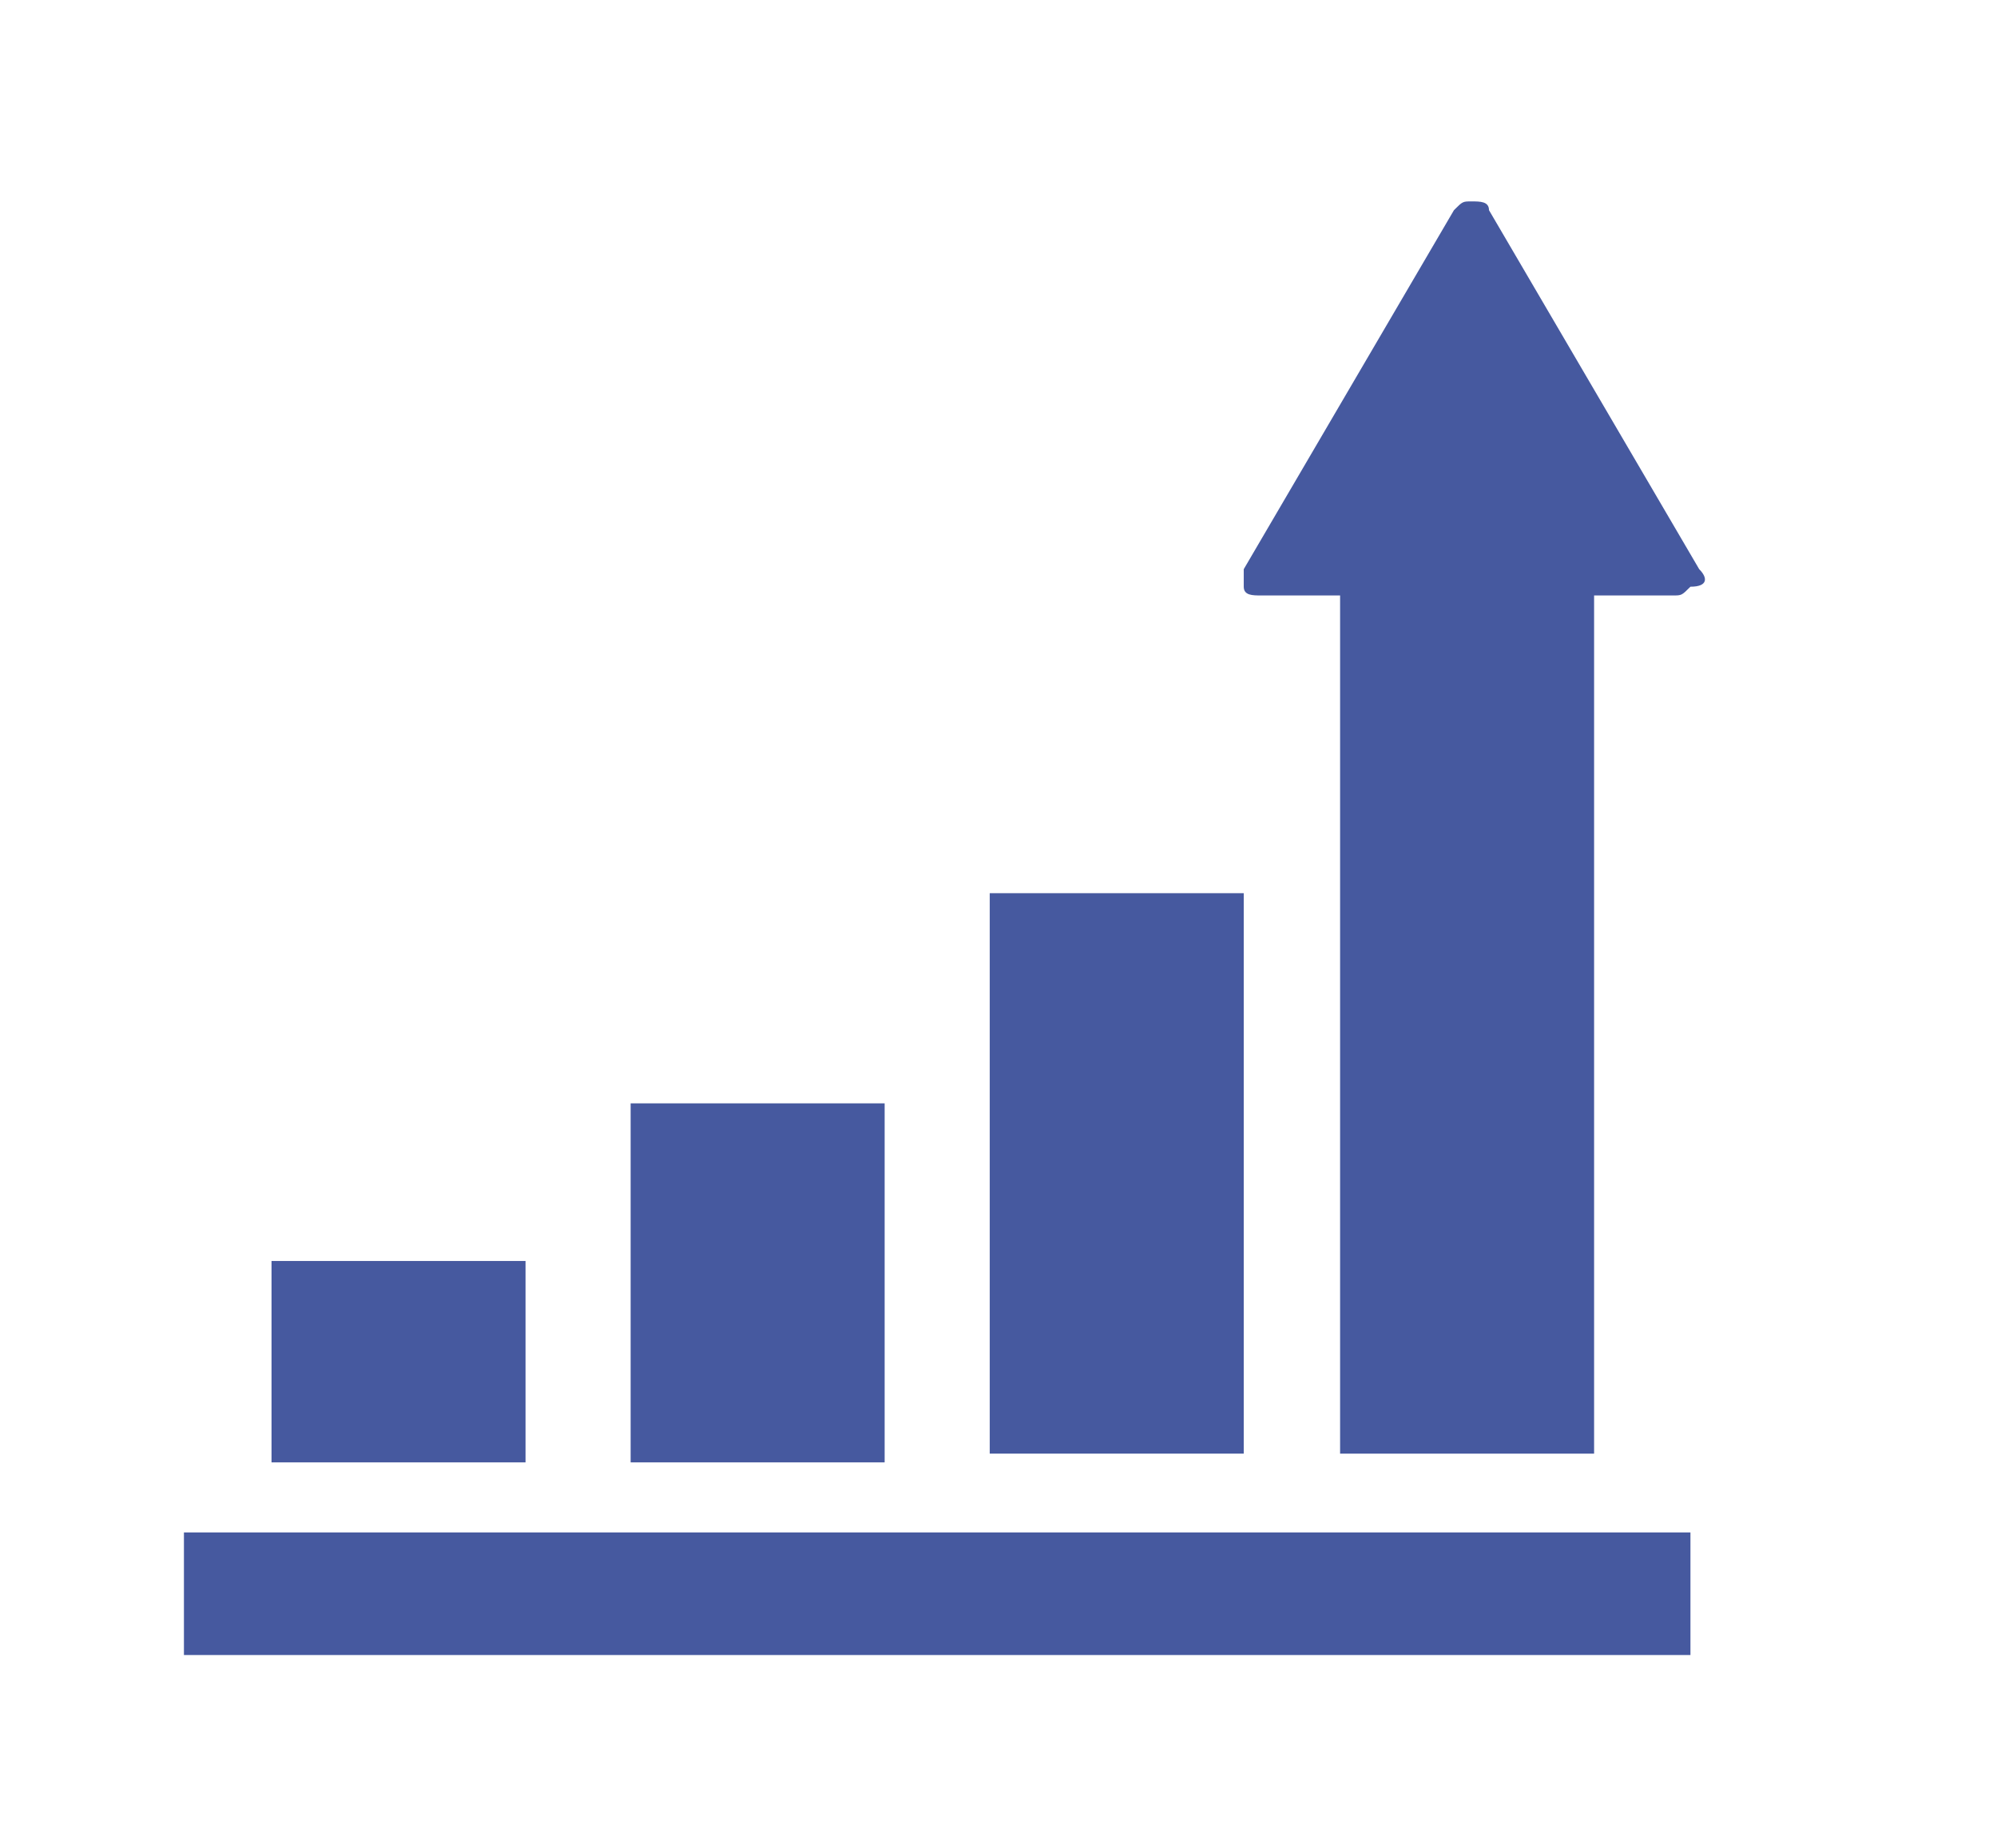
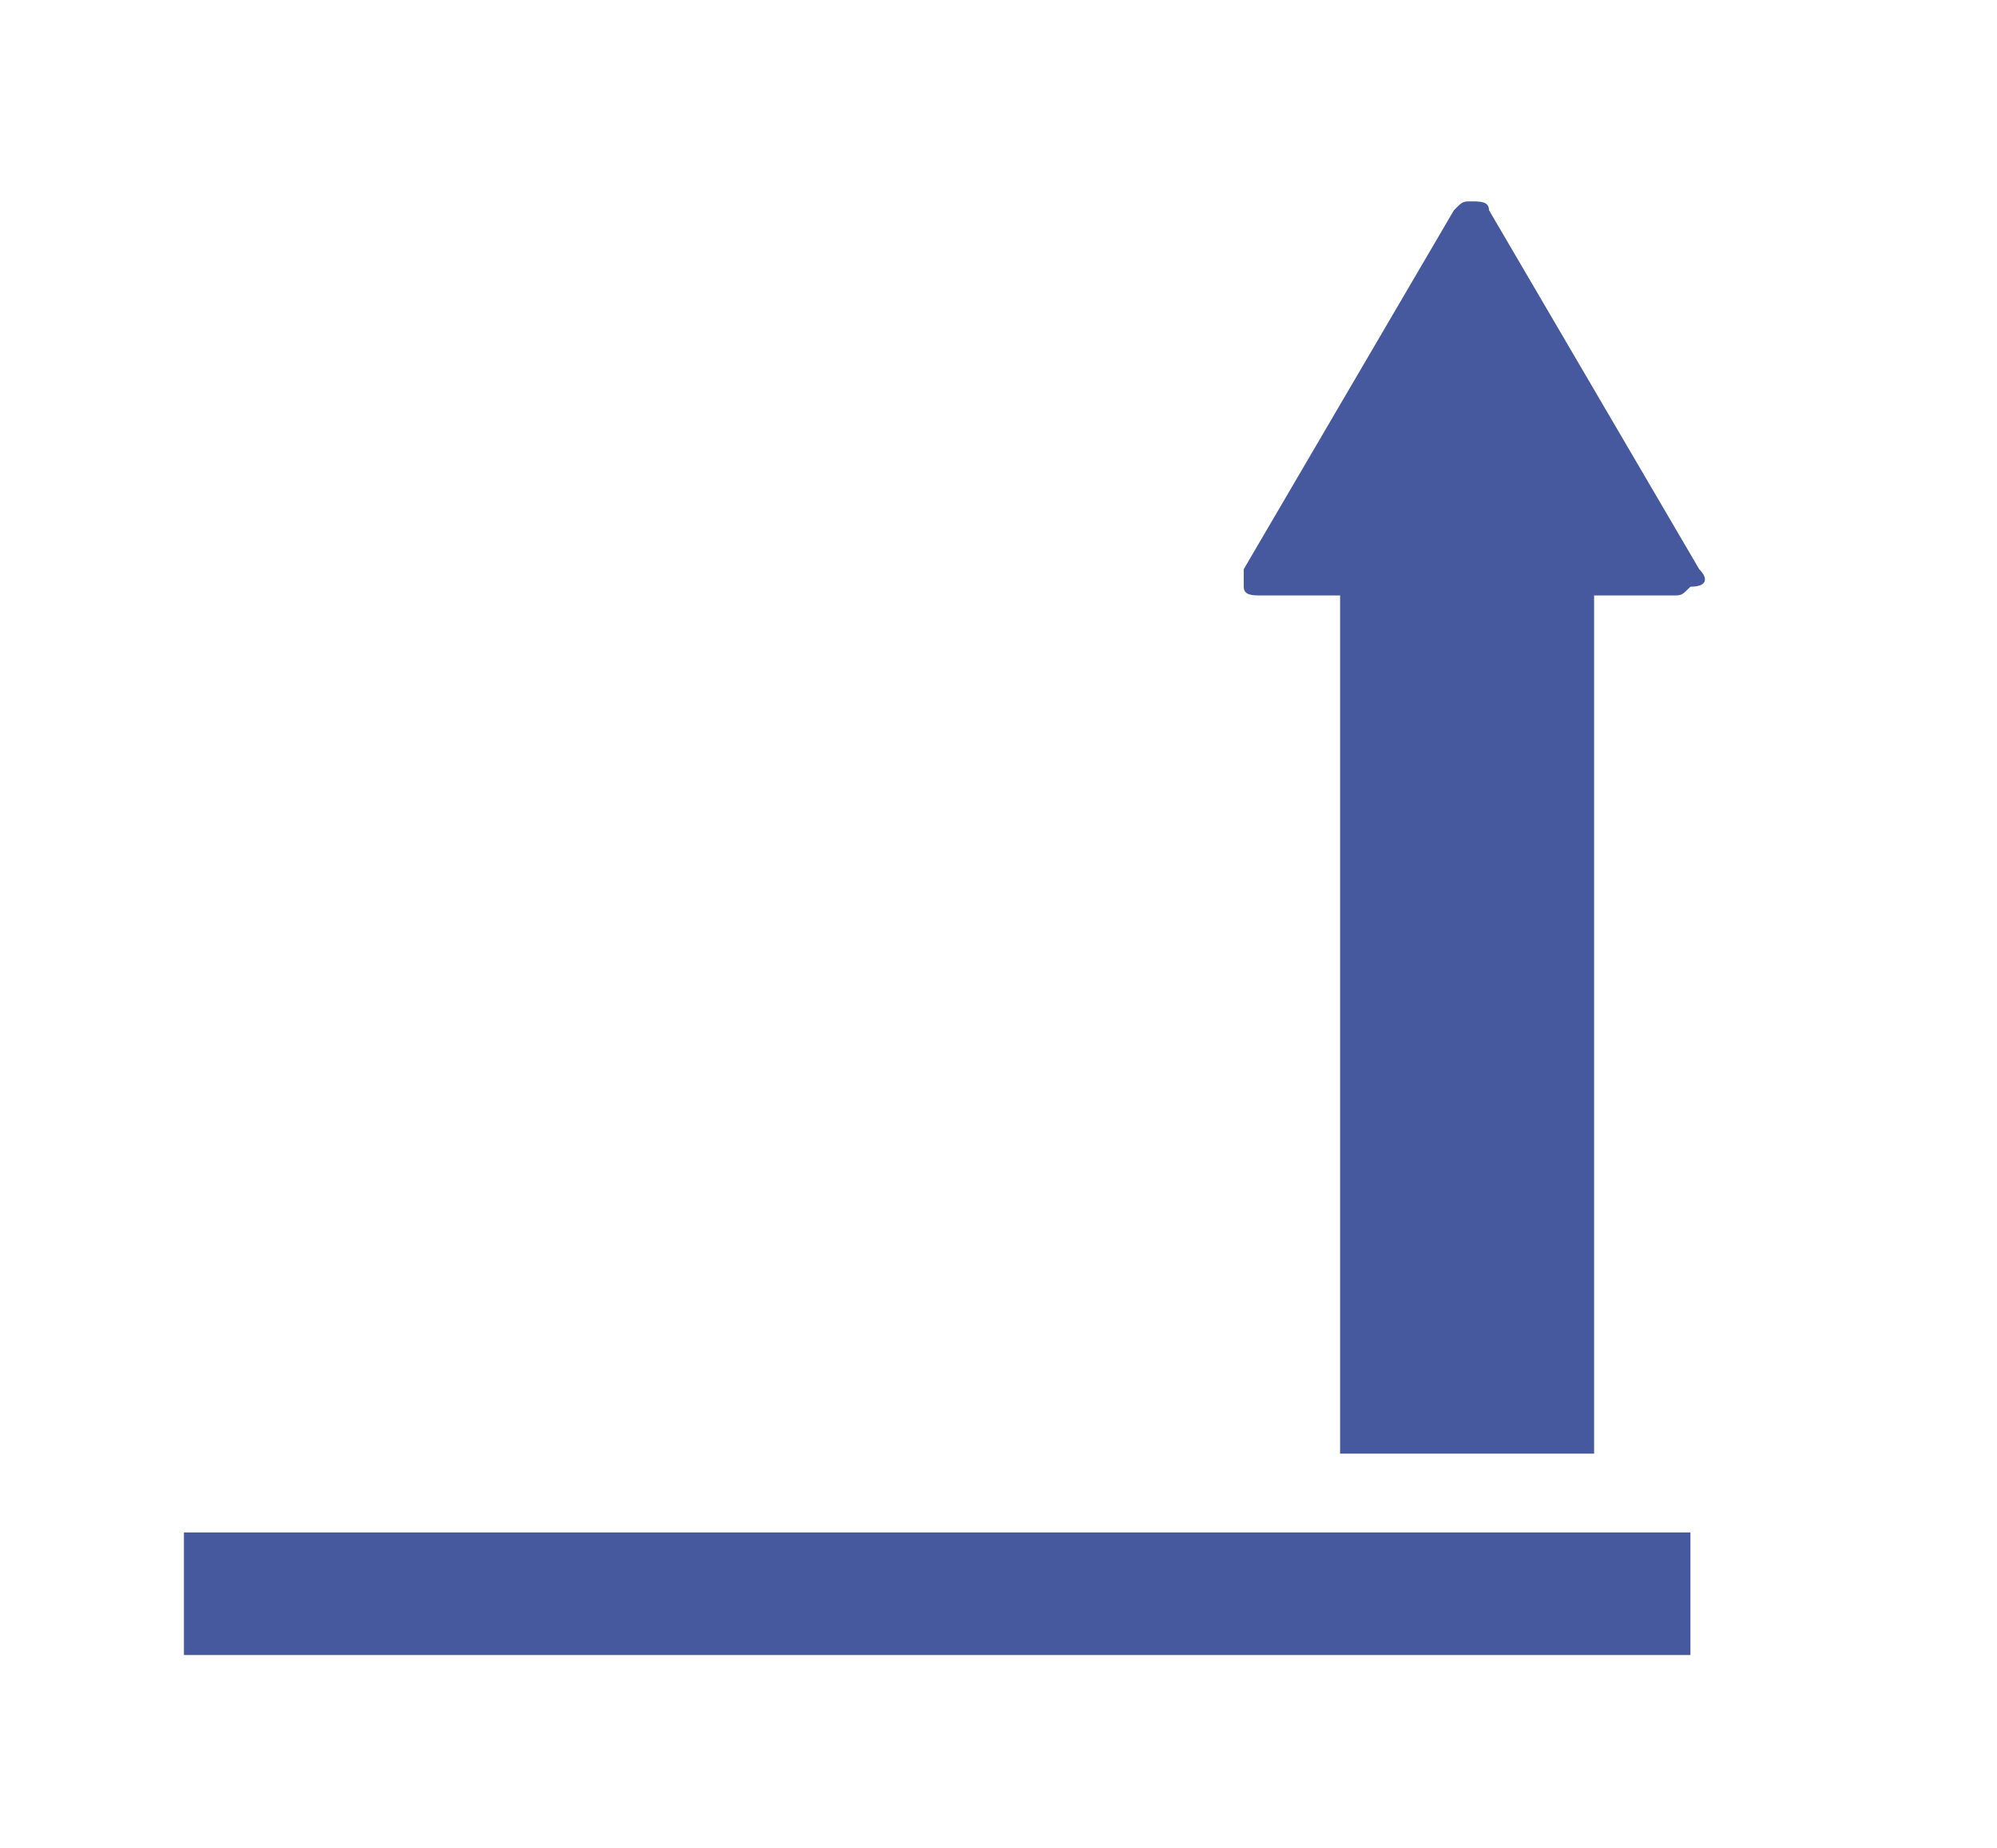
<svg xmlns="http://www.w3.org/2000/svg" version="1.1" id="レイヤー_1" x="0px" y="0px" viewBox="0 0 22.8 21.1" style="enable-background:new 0 0 22.8 21.1;" xml:space="preserve">
  <style type="text/css">
	.st0{fill:#46599F;}
</style>
  <g>
-     <rect x="7.2" y="12.6" class="st0" width="2.9" height="4.1" />
-     <rect x="11.3" y="10.2" class="st0" width="2.9" height="6.4" />
-     <rect x="3.1" y="14.4" class="st0" width="2.9" height="2.3" />
    <path class="st0" d="M19.4,6.5L17,2.4c0-0.1-0.1-0.1-0.2-0.1c-0.1,0-0.1,0-0.2,0.1l-2.4,4.1c0,0.1,0,0.1,0,0.2   c0,0.1,0.1,0.1,0.2,0.1h0.9v9.8h2.9V6.8h0.9c0.1,0,0.1,0,0.2-0.1C19.5,6.7,19.5,6.6,19.4,6.5z" />
    <rect x="2.1" y="17.5" class="st0" width="17.2" height="1.4" />
  </g>
</svg>